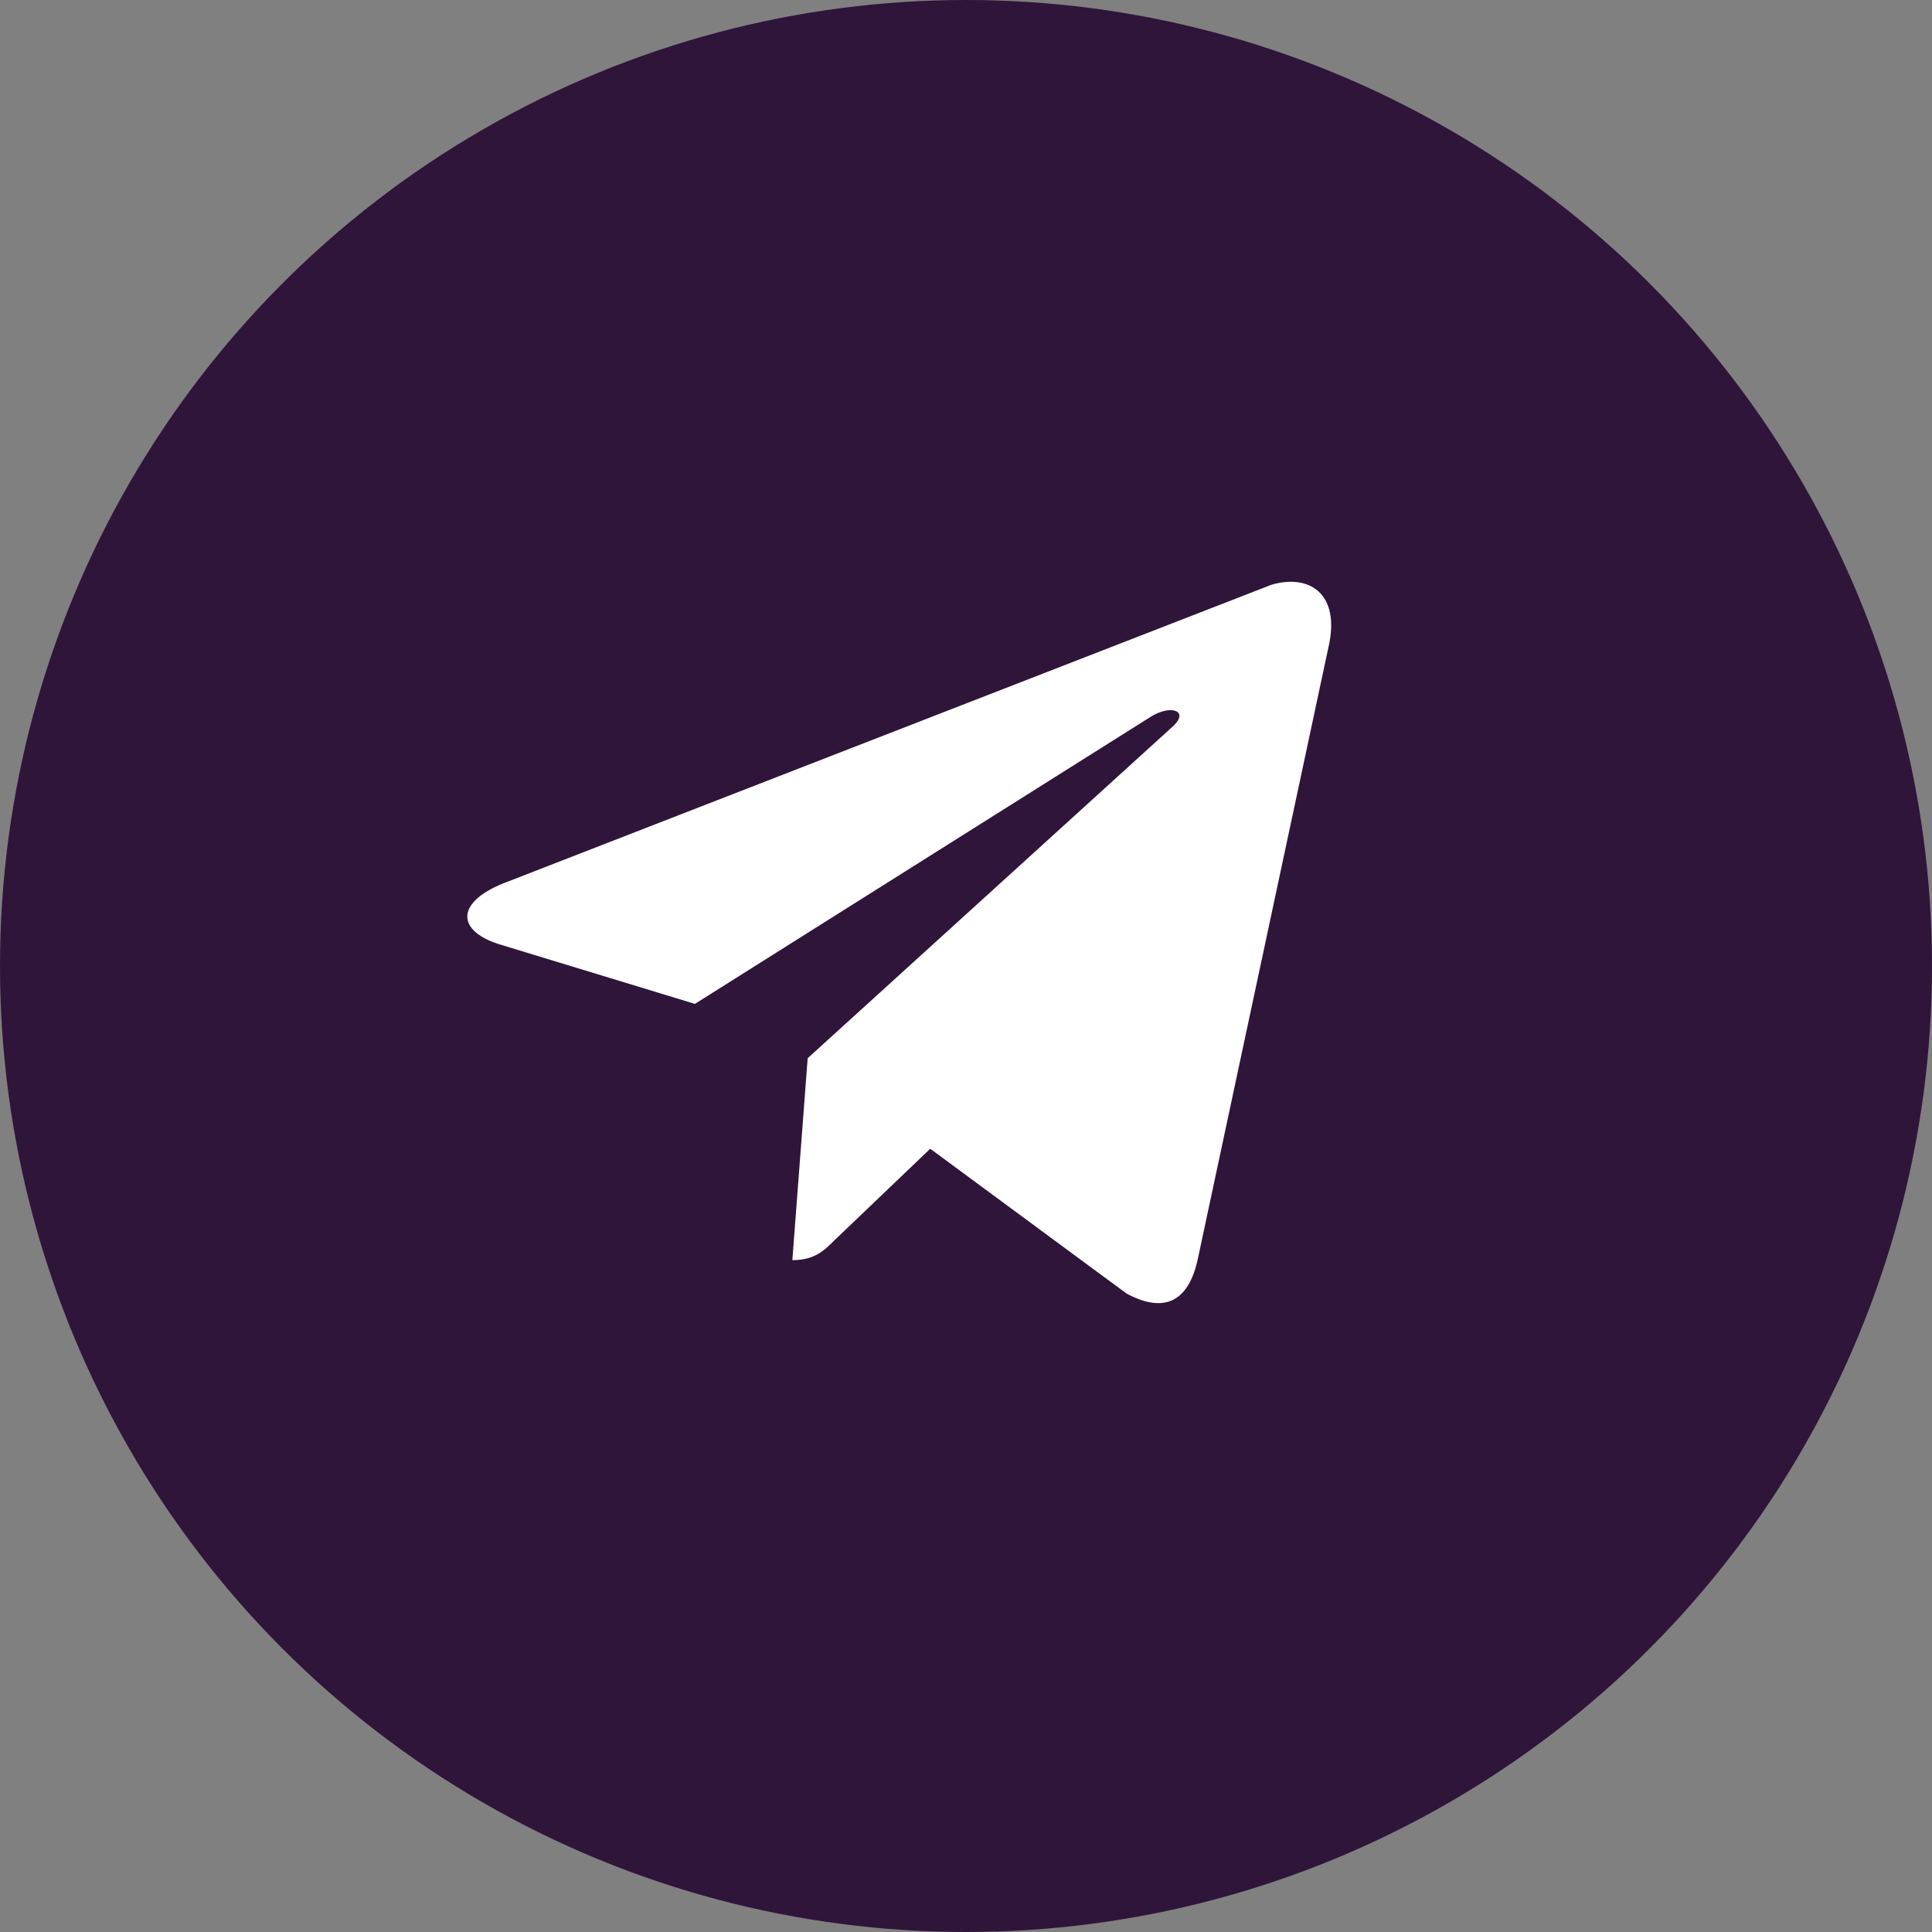
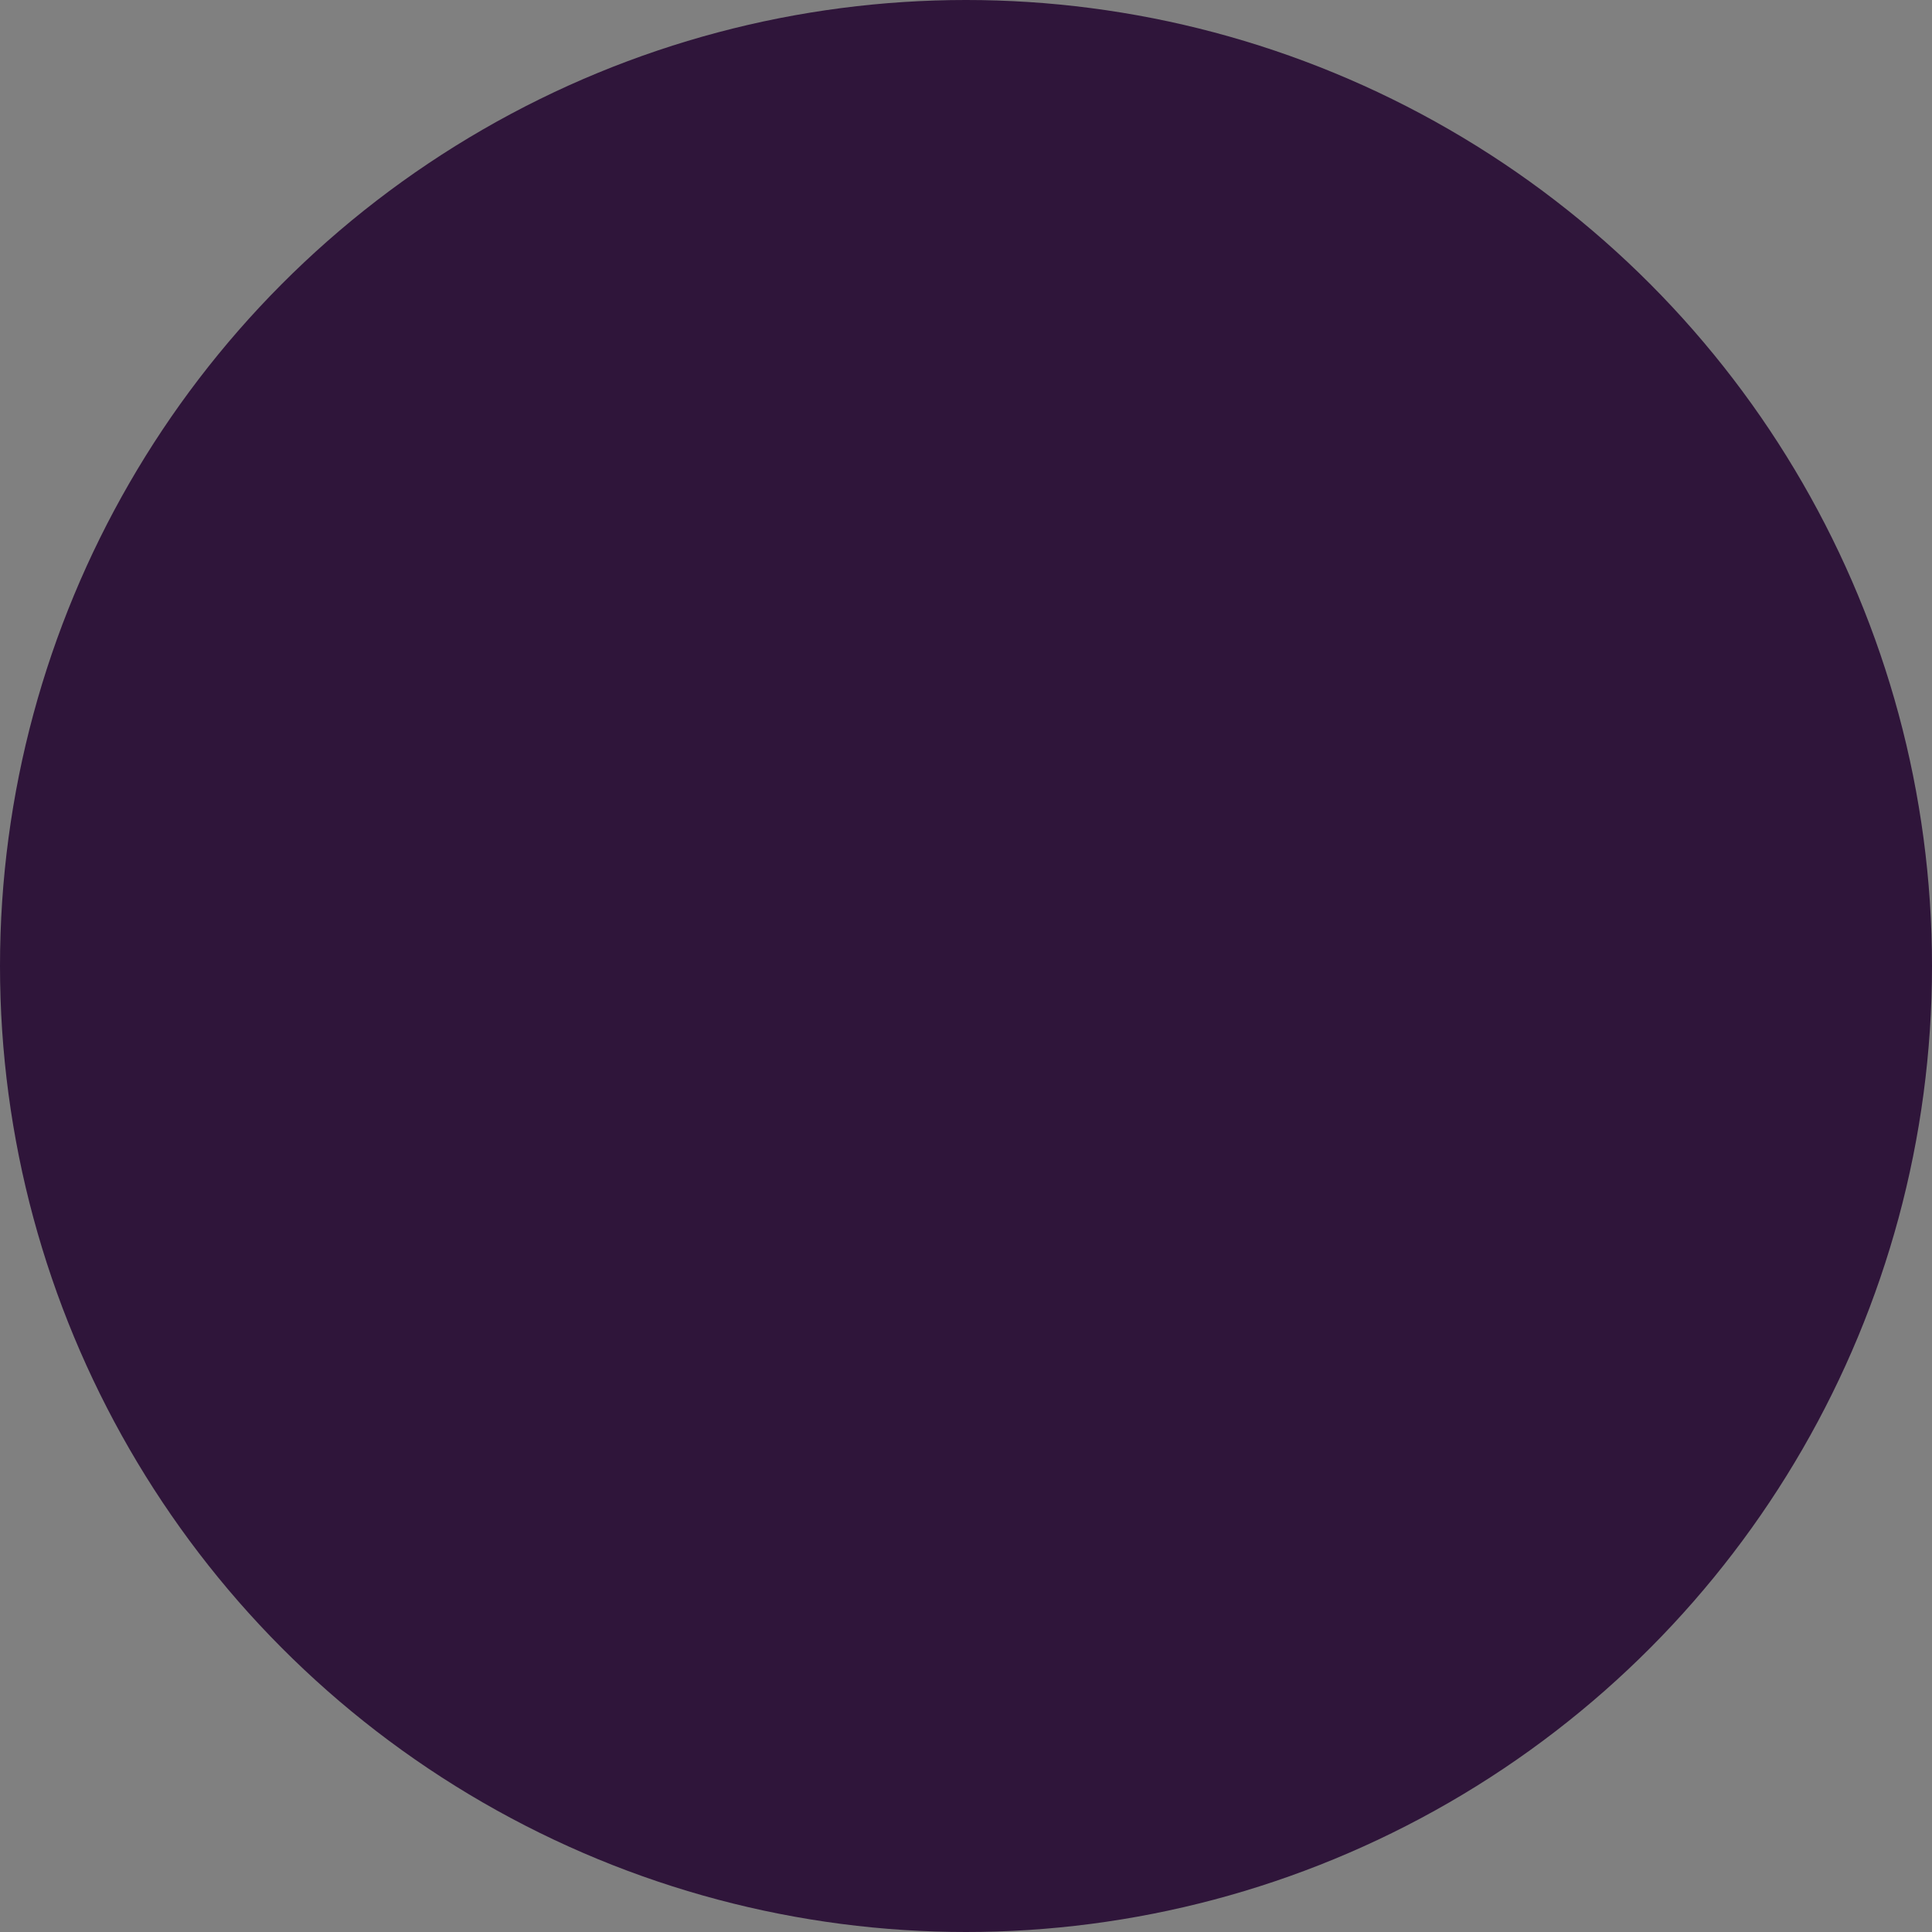
<svg xmlns="http://www.w3.org/2000/svg" width="41" height="41" viewBox="0 0 41 41" fill="none">
  <rect x="0" y="0" width="41" height="41" fill="#808080" stroke="none" />
  <circle cx="20.5" cy="20.5" r="20.5" fill="#2F153A" />
-   <path d="M28.191 13.739L25.414 26.742C25.207 27.658 24.675 27.864 23.907 27.451L19.741 24.378L17.701 26.328C17.495 26.535 17.288 26.742 16.815 26.742L17.14 22.457L24.912 15.395C25.236 15.069 24.823 14.951 24.409 15.218L14.747 21.304L10.579 20.034C9.664 19.739 9.664 19.117 10.787 18.705L26.98 12.41C27.777 12.174 28.457 12.588 28.191 13.739Z" fill="white" />
</svg>